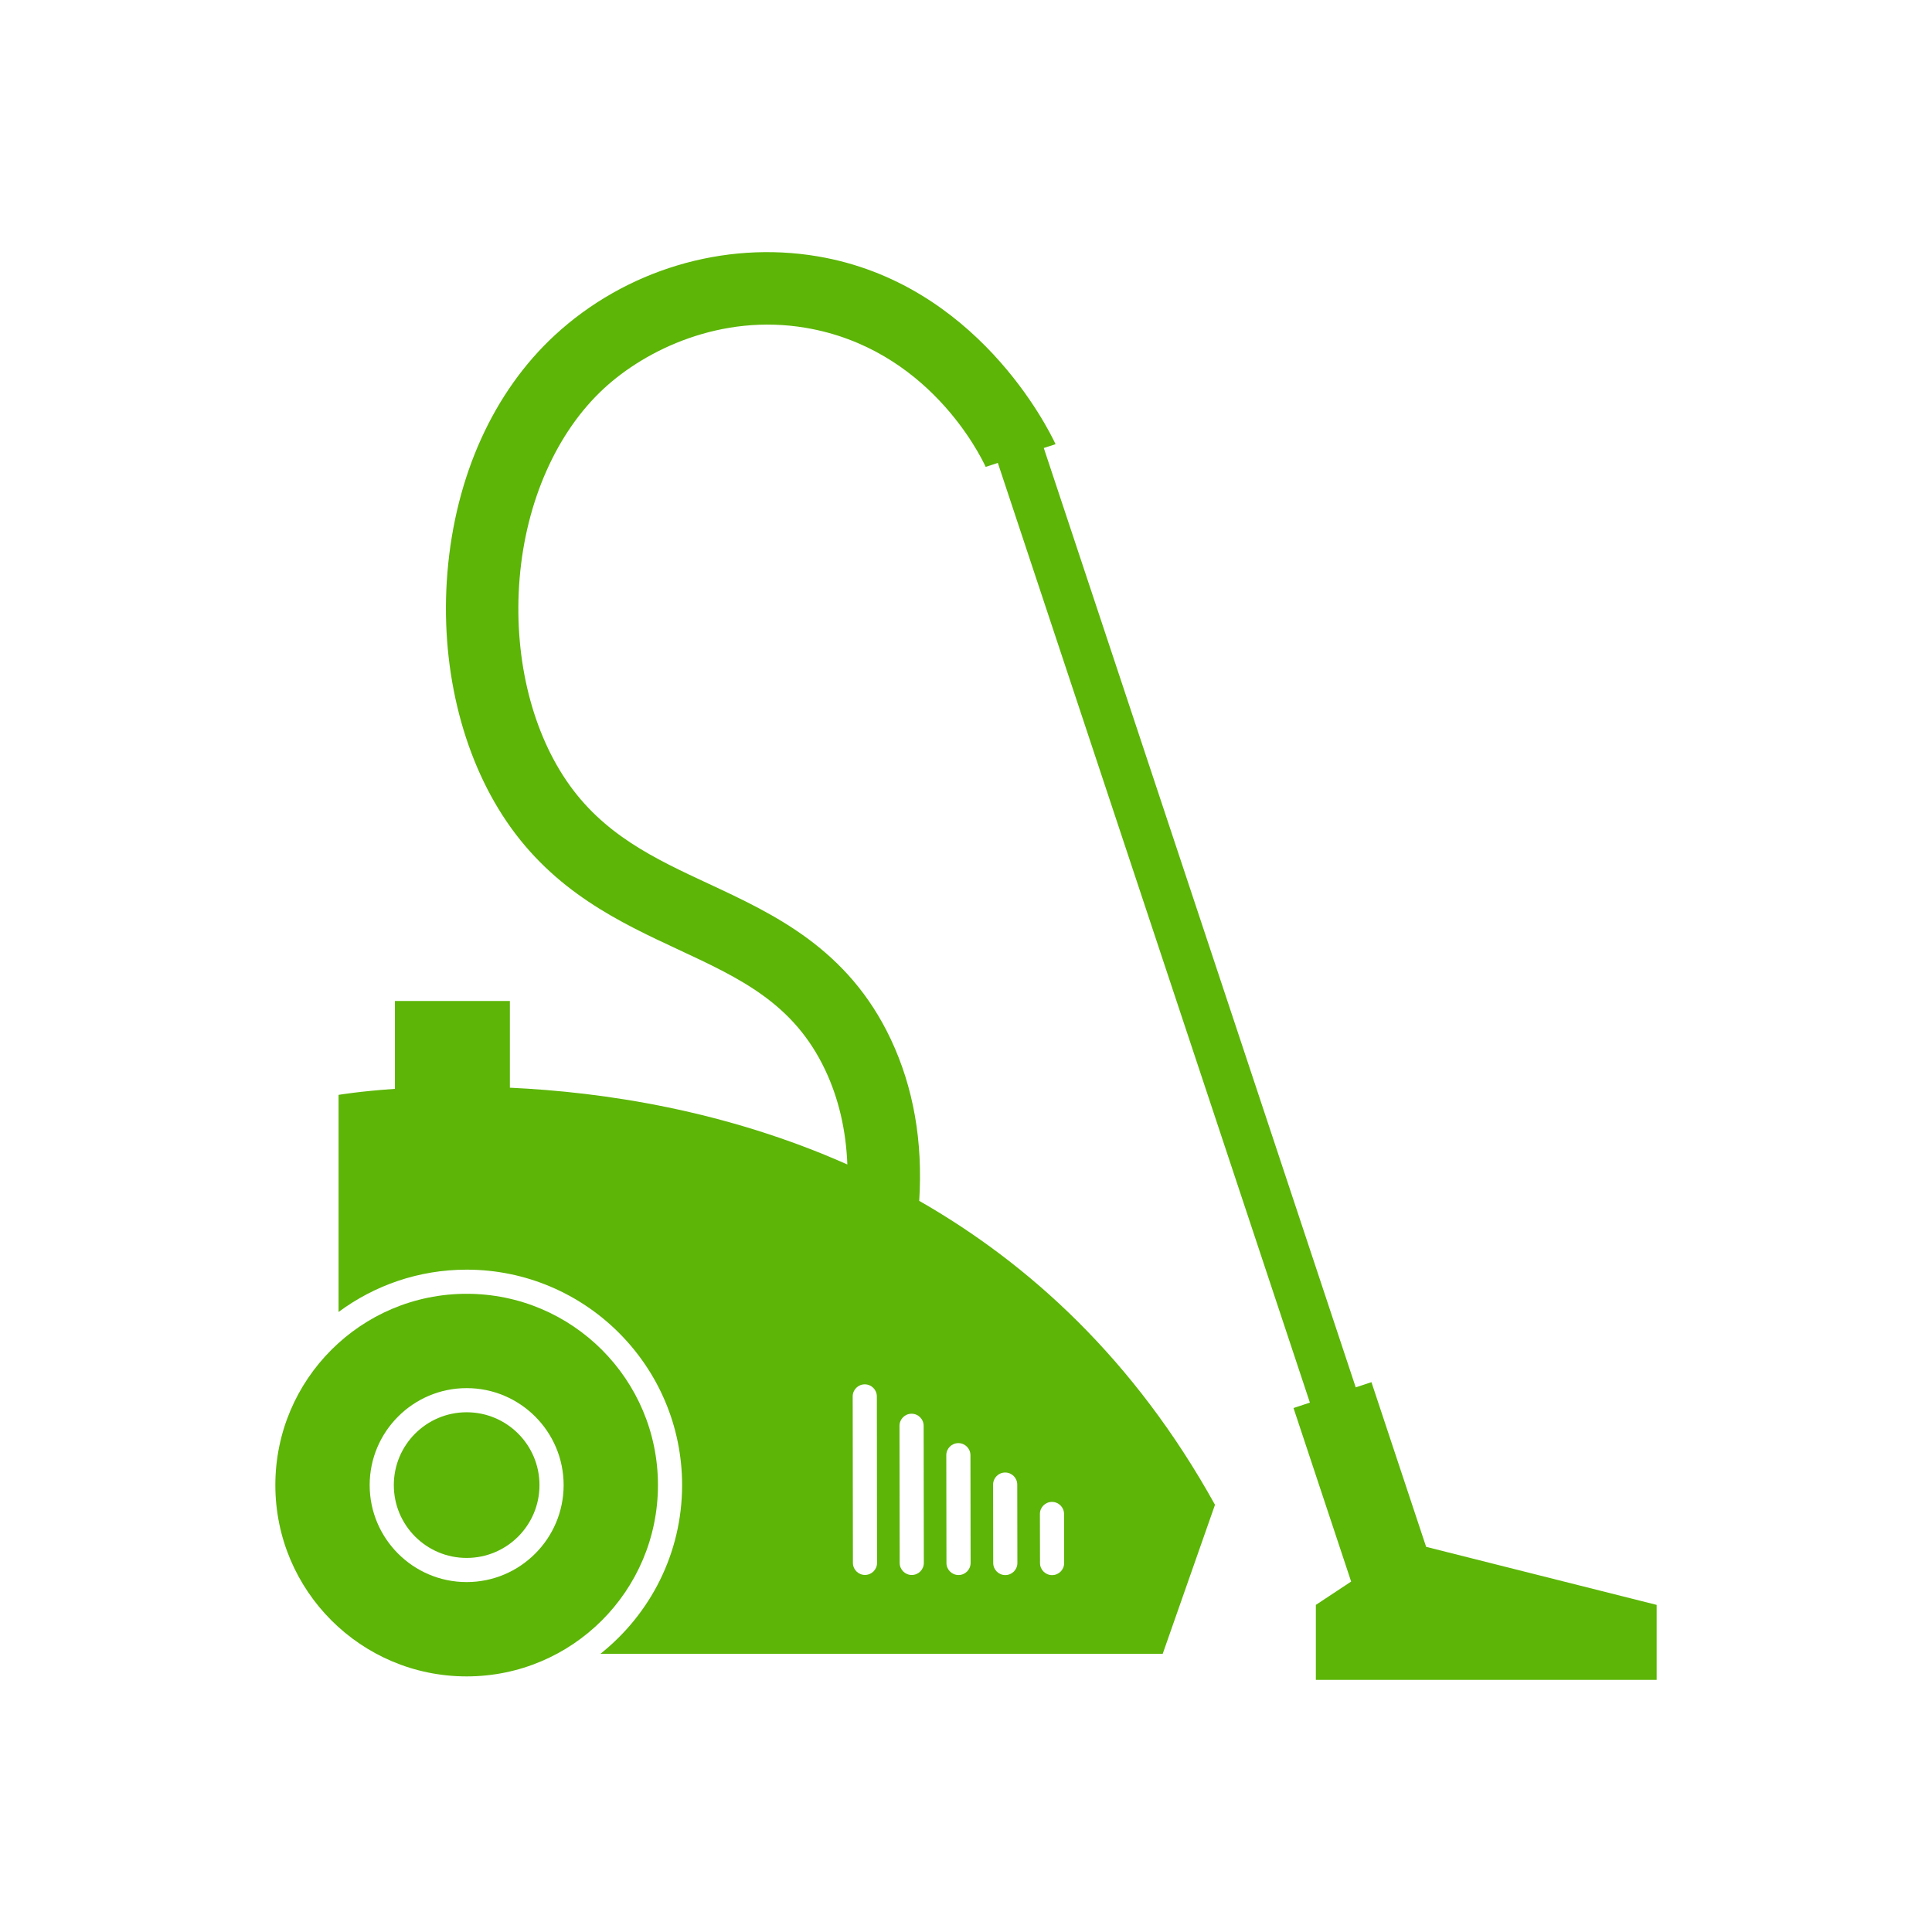
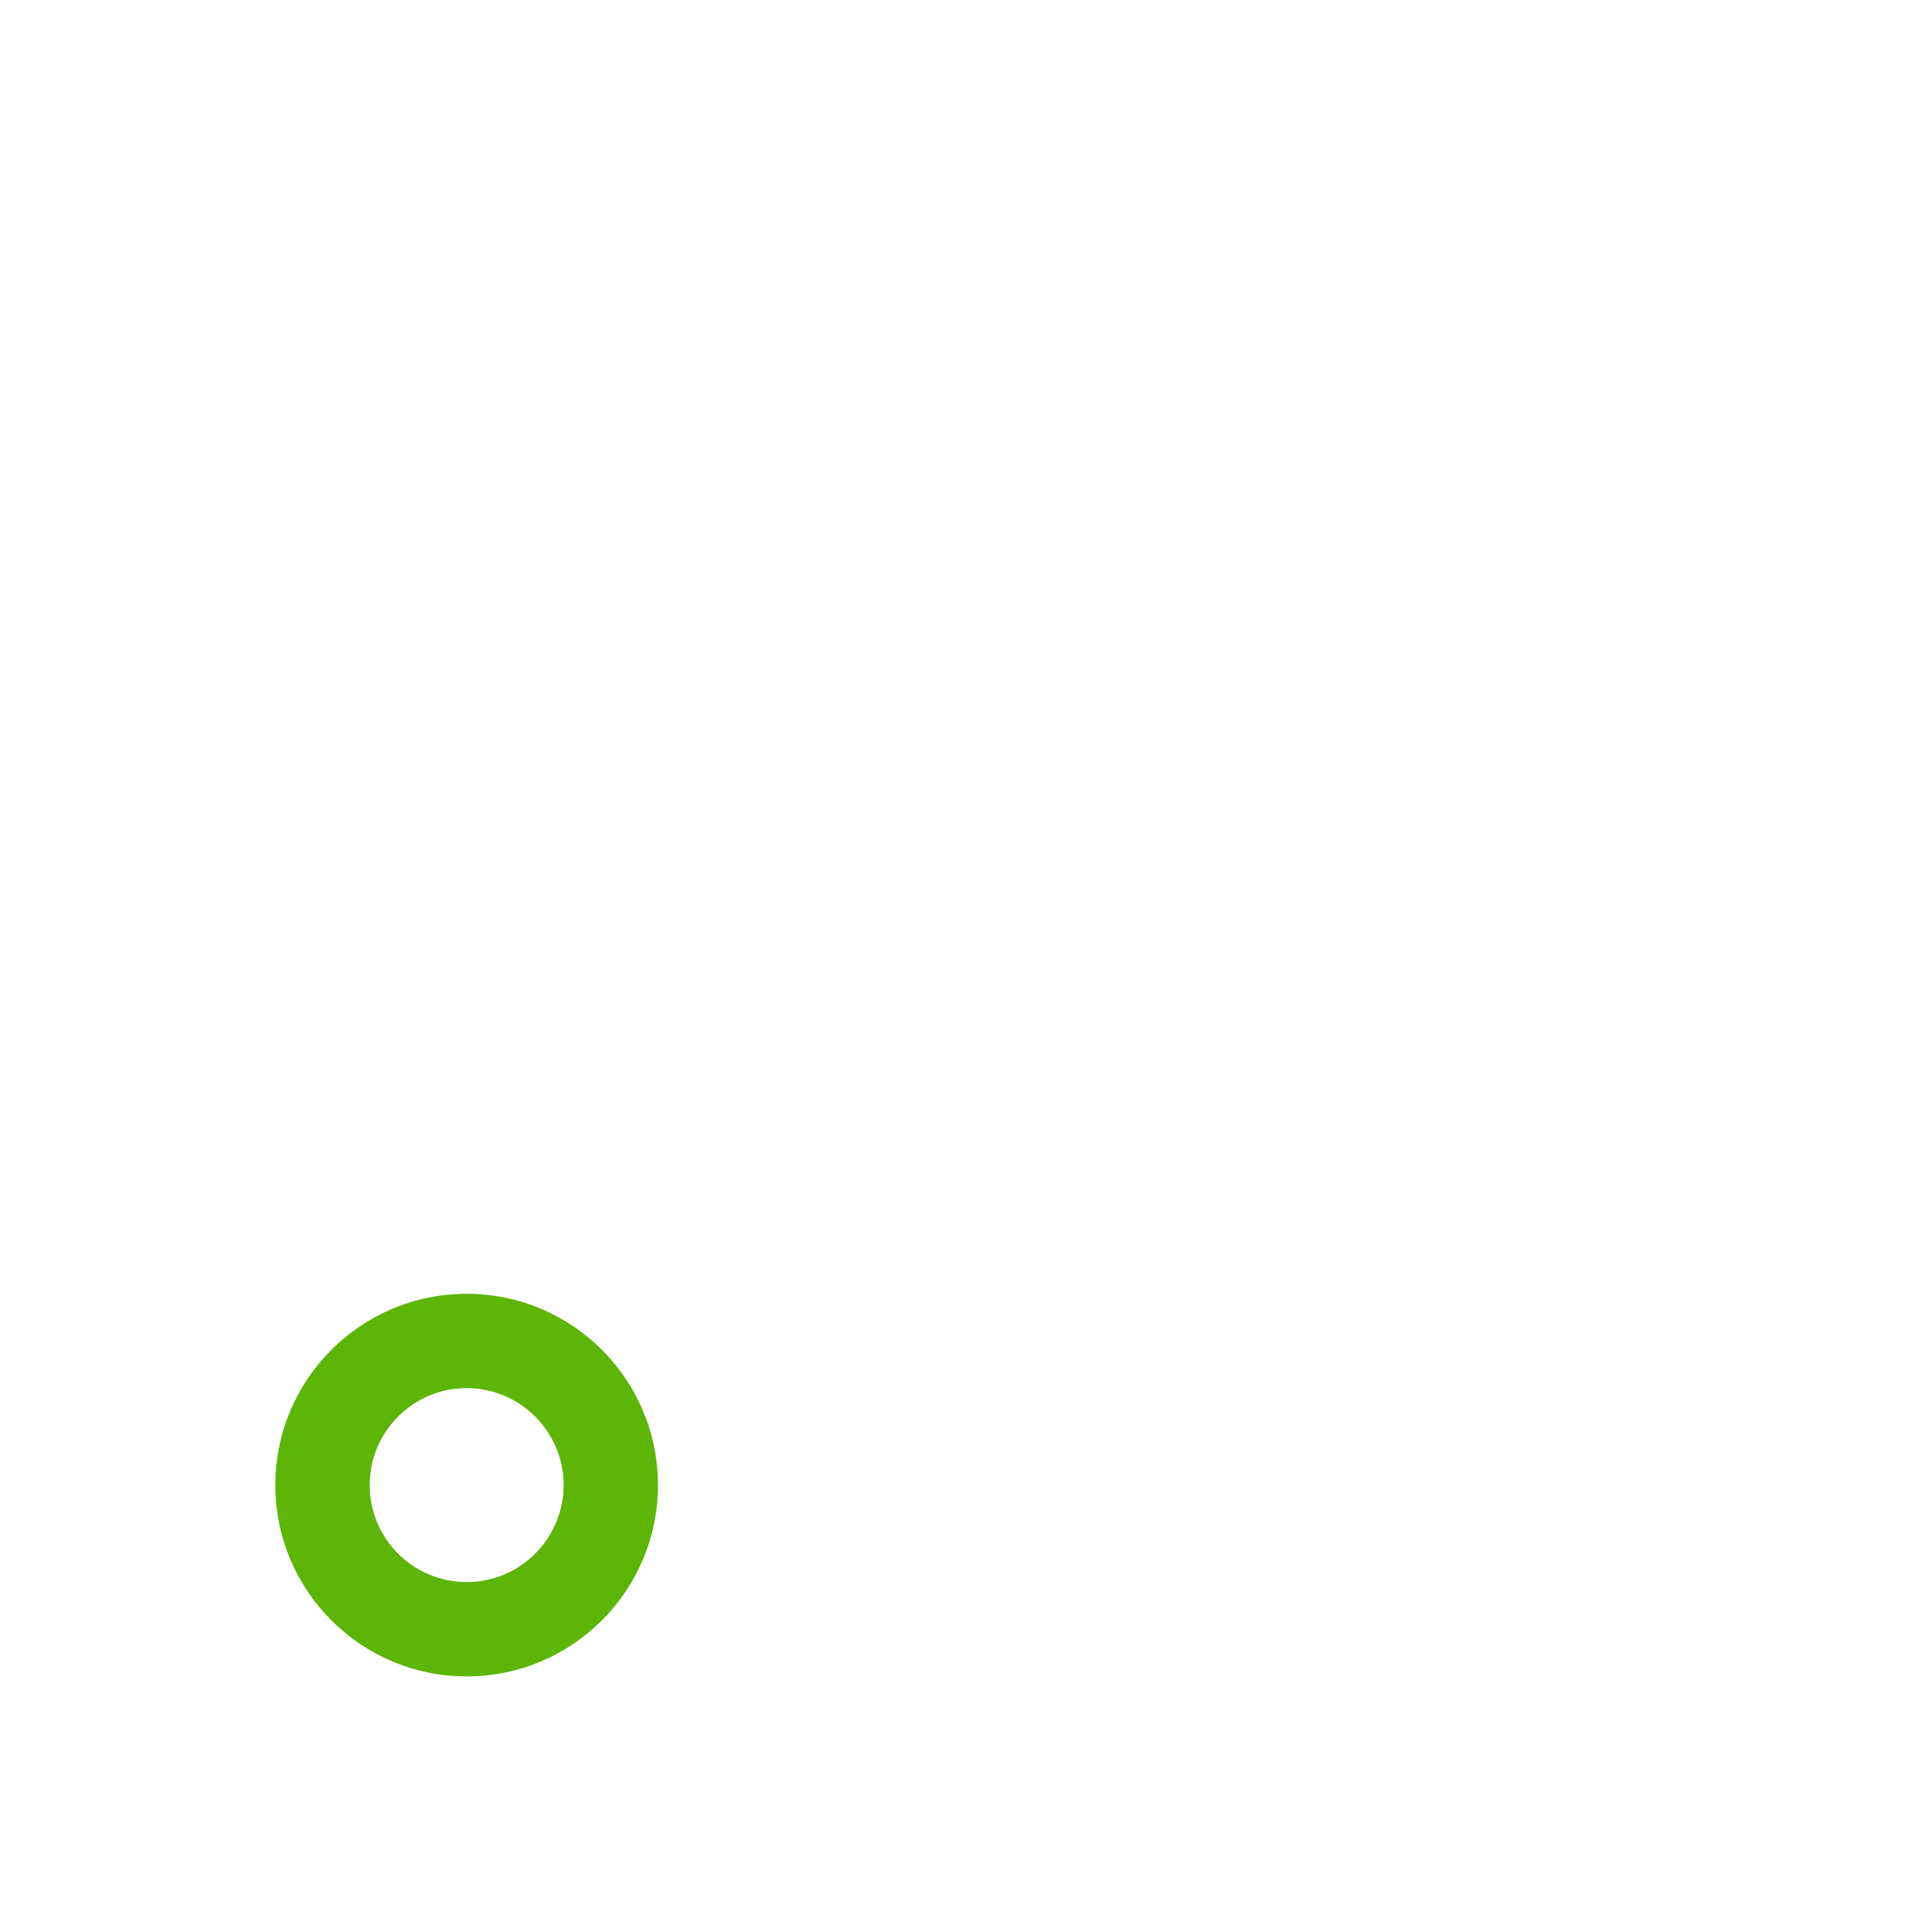
<svg xmlns="http://www.w3.org/2000/svg" xmlns:ns1="http://www.inkscape.org/namespaces/inkscape" xmlns:ns2="http://sodipodi.sourceforge.net/DTD/sodipodi-0.dtd" version="1.1" x="0px" y="0px" viewBox="0 0 400 400" enable-background="new 0 0 400 400" xml:space="preserve" id="svg2" ns1:version="0.48.3.1 r9886" width="100%" height="100%" ns2:docname="35.svg">
  <defs id="defs18" />
  <ns2:namedview pagecolor="#ffffff" bordercolor="#666666" borderopacity="1" objecttolerance="10" gridtolerance="10" guidetolerance="10" ns1:pageopacity="0" ns1:pageshadow="2" ns1:window-width="1301" ns1:window-height="744" id="namedview16" showgrid="false" ns1:zoom="0.59" ns1:cx="200" ns1:cy="200" ns1:window-x="65" ns1:window-y="24" ns1:window-maximized="1" ns1:current-layer="Design" />
  <g id="Design">
    <g id="g5" style="fill:#5cb507;fill-opacity:1">
-       <circle fill="#6AEF8F" cx="96.615" cy="307.474" r="15.079" id="circle7" style="fill:#5cb507;fill-opacity:1" />
      <path fill="#6AEF8F" d="M96.615,267.867c-21.875,0-39.607,17.733-39.607,39.607    s17.733,39.607,39.607,39.607c21.875,0,39.607-17.733,39.607-39.607    S118.49,267.867,96.615,267.867z M96.615,327.553    c-11.072,0-20.079-9.008-20.079-20.079S85.544,287.395,96.615,287.395    c11.072,0,20.079,9.008,20.079,20.079S107.687,327.553,96.615,327.553z" id="path9" style="fill:#5cb507;fill-opacity:1" />
-       <path fill="#6AEF8F" d="M295.265,320.257l-11.322-34.095l-3.253,1.08L216.105,92.756    l2.437-0.792c-1.539-3.322-16.427-33.362-49.298-38.896    c-19.425-3.271-39.747,2.833-54.365,16.324    c-12.702,11.724-20.603,29.177-22.247,49.145    c-1.562,18.979,2.891,37.75,12.219,51.497c9.903,14.595,23.553,20.955,35.596,26.566    c12.825,5.975,23.9,11.136,30.42,24.967    c2.766,5.868,4.29,12.41,4.568,19.526    c-25.254-11.216-50.45-15.001-69.87-15.894V207.244H81.767v18.192    c-7.372,0.507-11.672,1.246-11.672,1.246v44.951    c7.418-5.503,16.595-8.765,26.52-8.765c24.597,0,44.607,20.011,44.607,44.607    c0,14.133-6.614,26.742-16.901,34.921h116.408l10.821-30.847    c-16.672-30.097-38.511-49.935-61.236-62.926    c0.783-12.25-1.186-23.491-5.88-33.451    c-8.833-18.741-24.145-25.875-37.653-32.168    c-11.282-5.257-21.939-10.222-29.519-21.391    c-7.439-10.964-10.968-26.216-9.682-41.844    c1.315-15.976,7.684-30.319,17.472-39.354    c8.672-8.004,24.185-15.504,41.701-12.555    c25.294,4.259,36.122,26.214,37.321,28.802l2.519-0.818l64.605,194.549    l-3.39,1.126l11.931,35.929l-7.304,4.827v15.522h70.555v-15.522L295.265,320.257z     M217.796,310.953c0.001,0,0.003,0,0.005,0c1.378,0,2.497,1.116,2.5,2.495    l0.021,10.162c0.003,1.381-1.114,2.502-2.495,2.505c-0.001,0-0.003,0-0.005,0    c-1.378,0-2.497-1.116-2.5-2.495l-0.021-10.162    C215.298,312.077,216.415,310.956,217.796,310.953z M208.106,304.868    c0.001,0,0.003,0,0.004,0c1.378,0,2.497,1.116,2.5,2.495l0.027,16.238    c0.003,1.381-1.115,2.502-2.496,2.505c-0.001,0-0.003,0-0.004,0    c-1.378,0-2.497-1.116-2.5-2.495l-0.027-16.238    C205.608,305.992,206.726,304.87,208.106,304.868z M198.417,298.782    c0.001,0,0.002,0,0.004,0c1.378,0,2.498,1.116,2.5,2.496l0.033,22.313    c0.002,1.381-1.115,2.502-2.496,2.504c-0.001,0-0.002,0-0.004,0    c-1.378,0-2.498-1.116-2.5-2.496l-0.033-22.313    C195.918,299.906,197.036,298.785,198.417,298.782z M188.728,292.697    c0.001,0,0.002,0,0.003,0c1.379,0,2.498,1.117,2.5,2.496l0.038,28.389    c0.002,1.381-1.116,2.502-2.497,2.504c-0.001,0-0.002,0-0.003,0    c-1.379,0-2.498-1.117-2.5-2.496l-0.038-28.389    C186.229,293.82,187.347,292.699,188.728,292.697z M179.038,286.612    c0.001,0,0.002,0,0.003,0c1.379,0,2.498,1.117,2.5,2.497l0.044,34.465    c0.002,1.381-1.116,2.501-2.497,2.503c-0.001,0-0.002,0-0.003,0    c-1.379,0-2.498-1.117-2.5-2.497l-0.044-34.465    C176.539,287.735,177.657,286.614,179.038,286.612z" id="path11" style="fill:#5cb507;fill-opacity:1" />
    </g>
-     <rect x="-0" fill="none" width="400" height="400" id="rect13" />
  </g>
  <g id="Informations">
</g>
</svg>